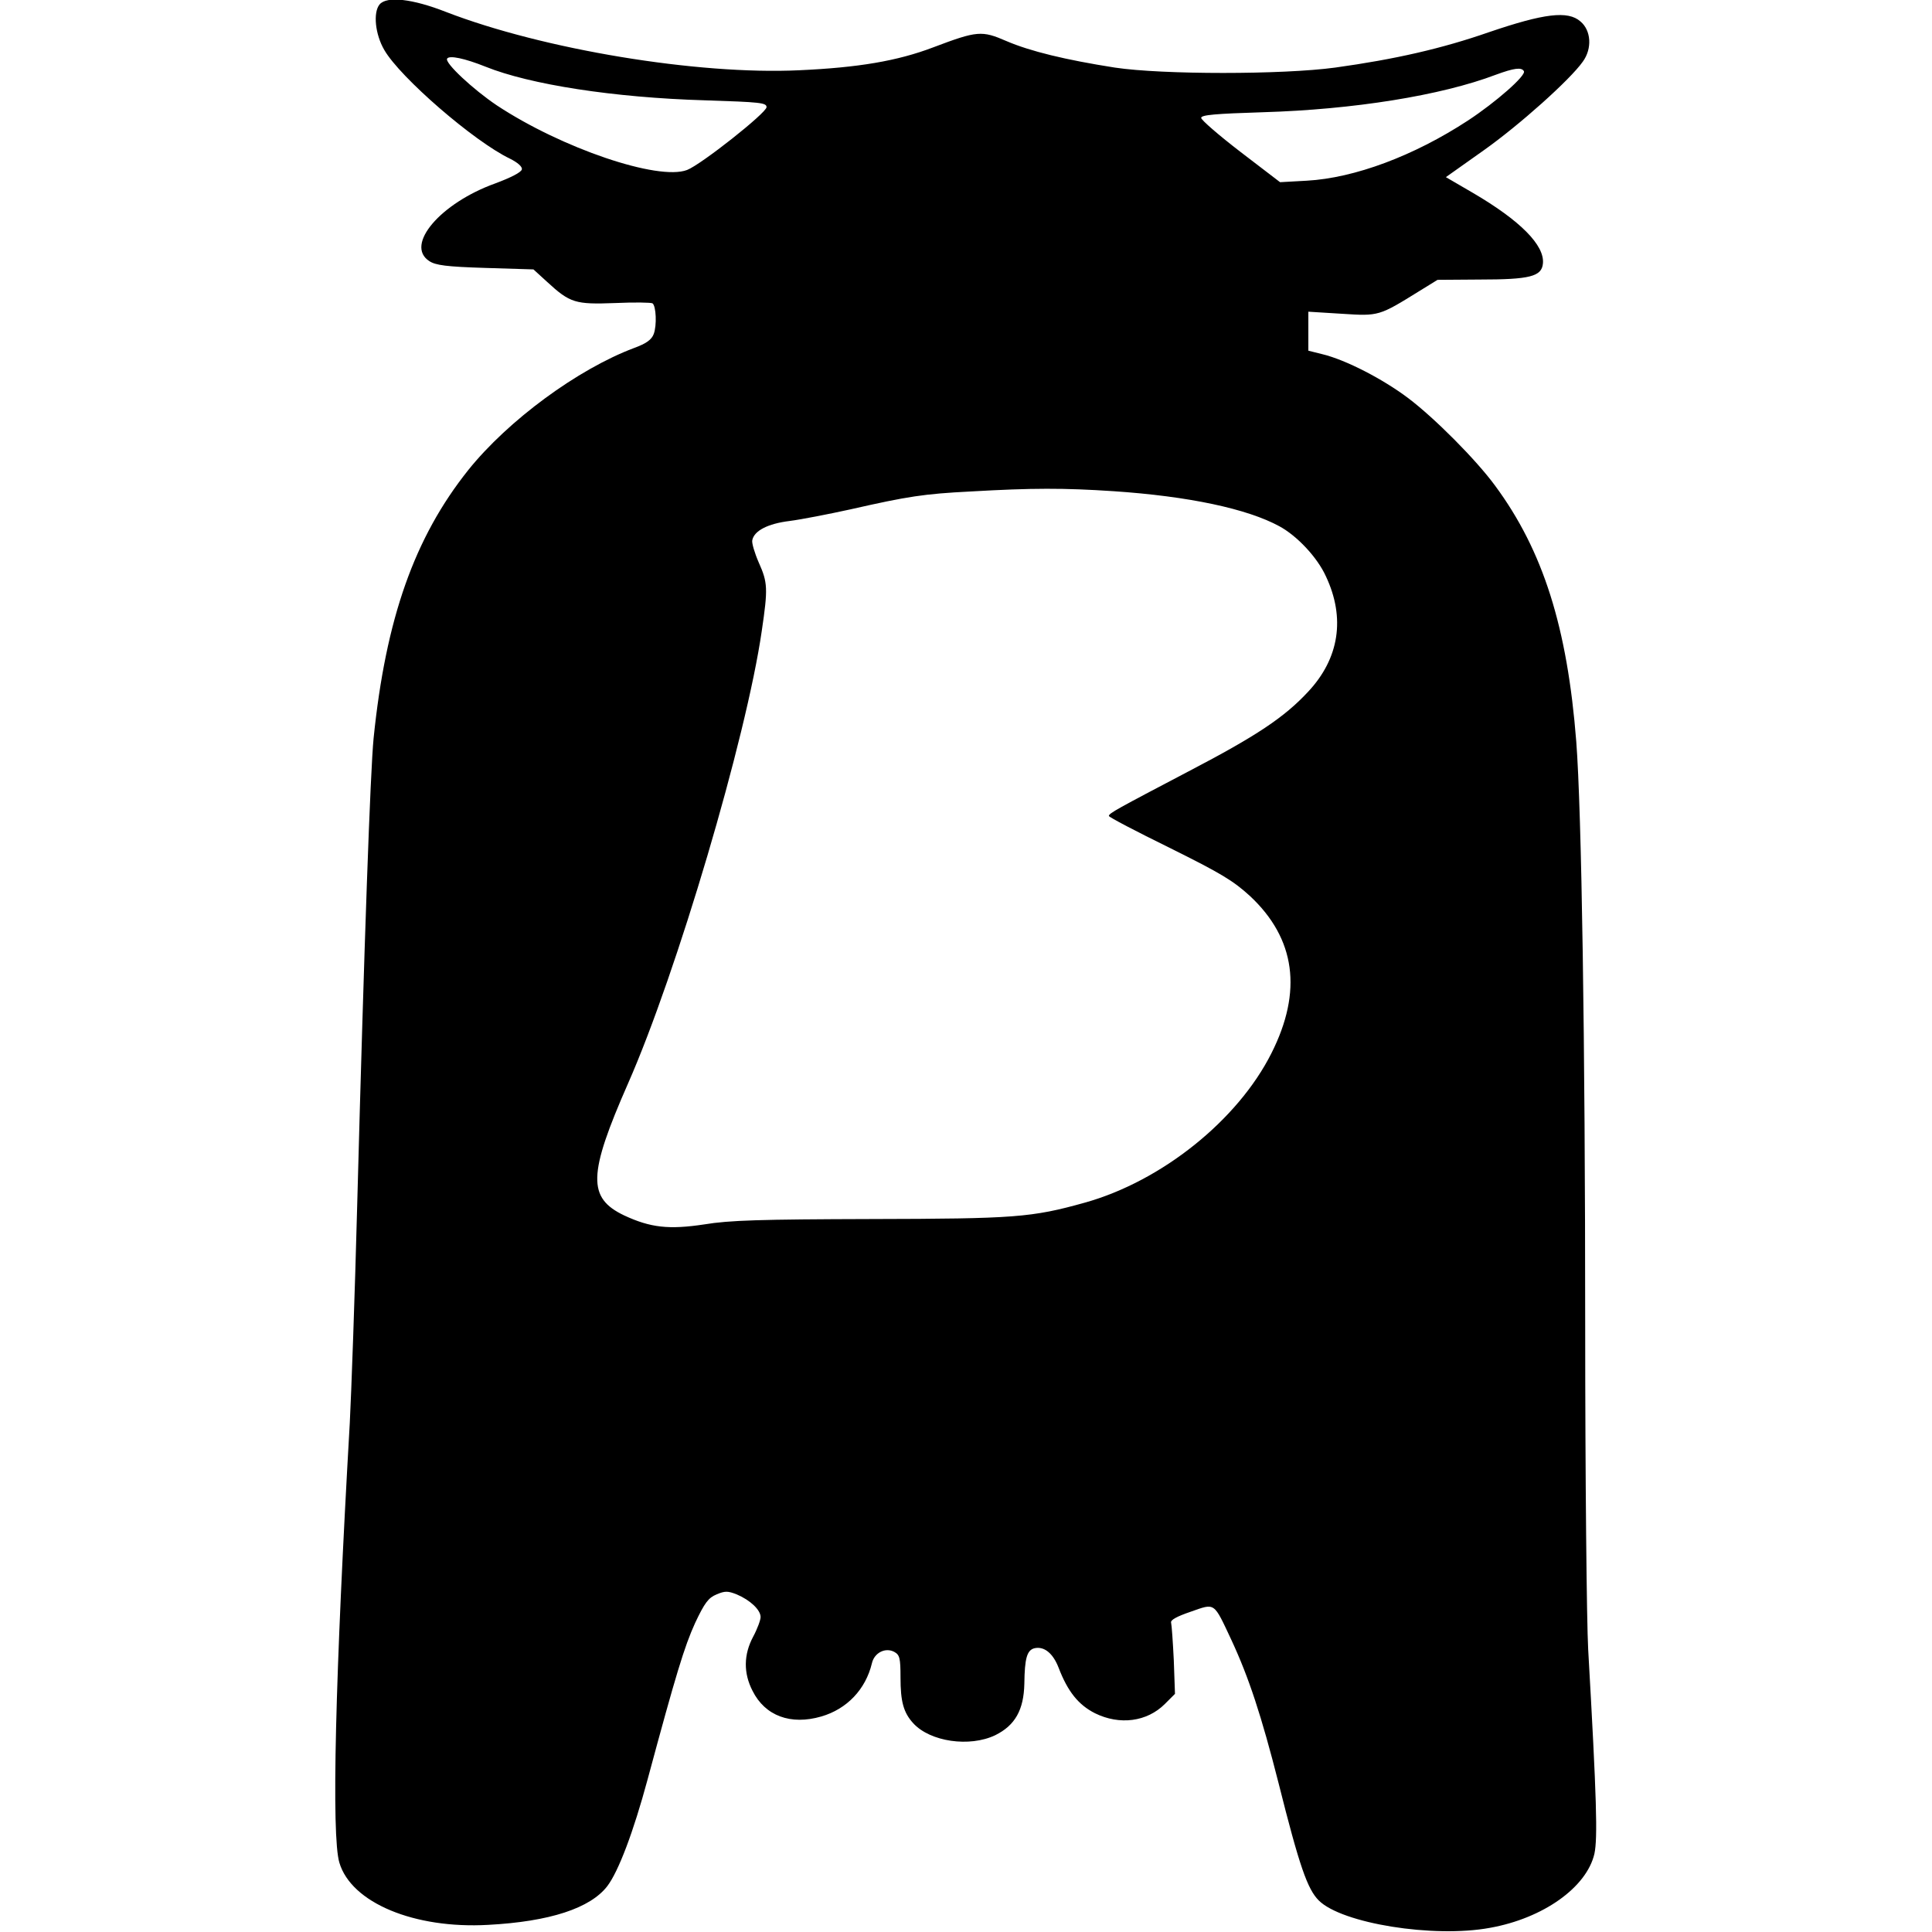
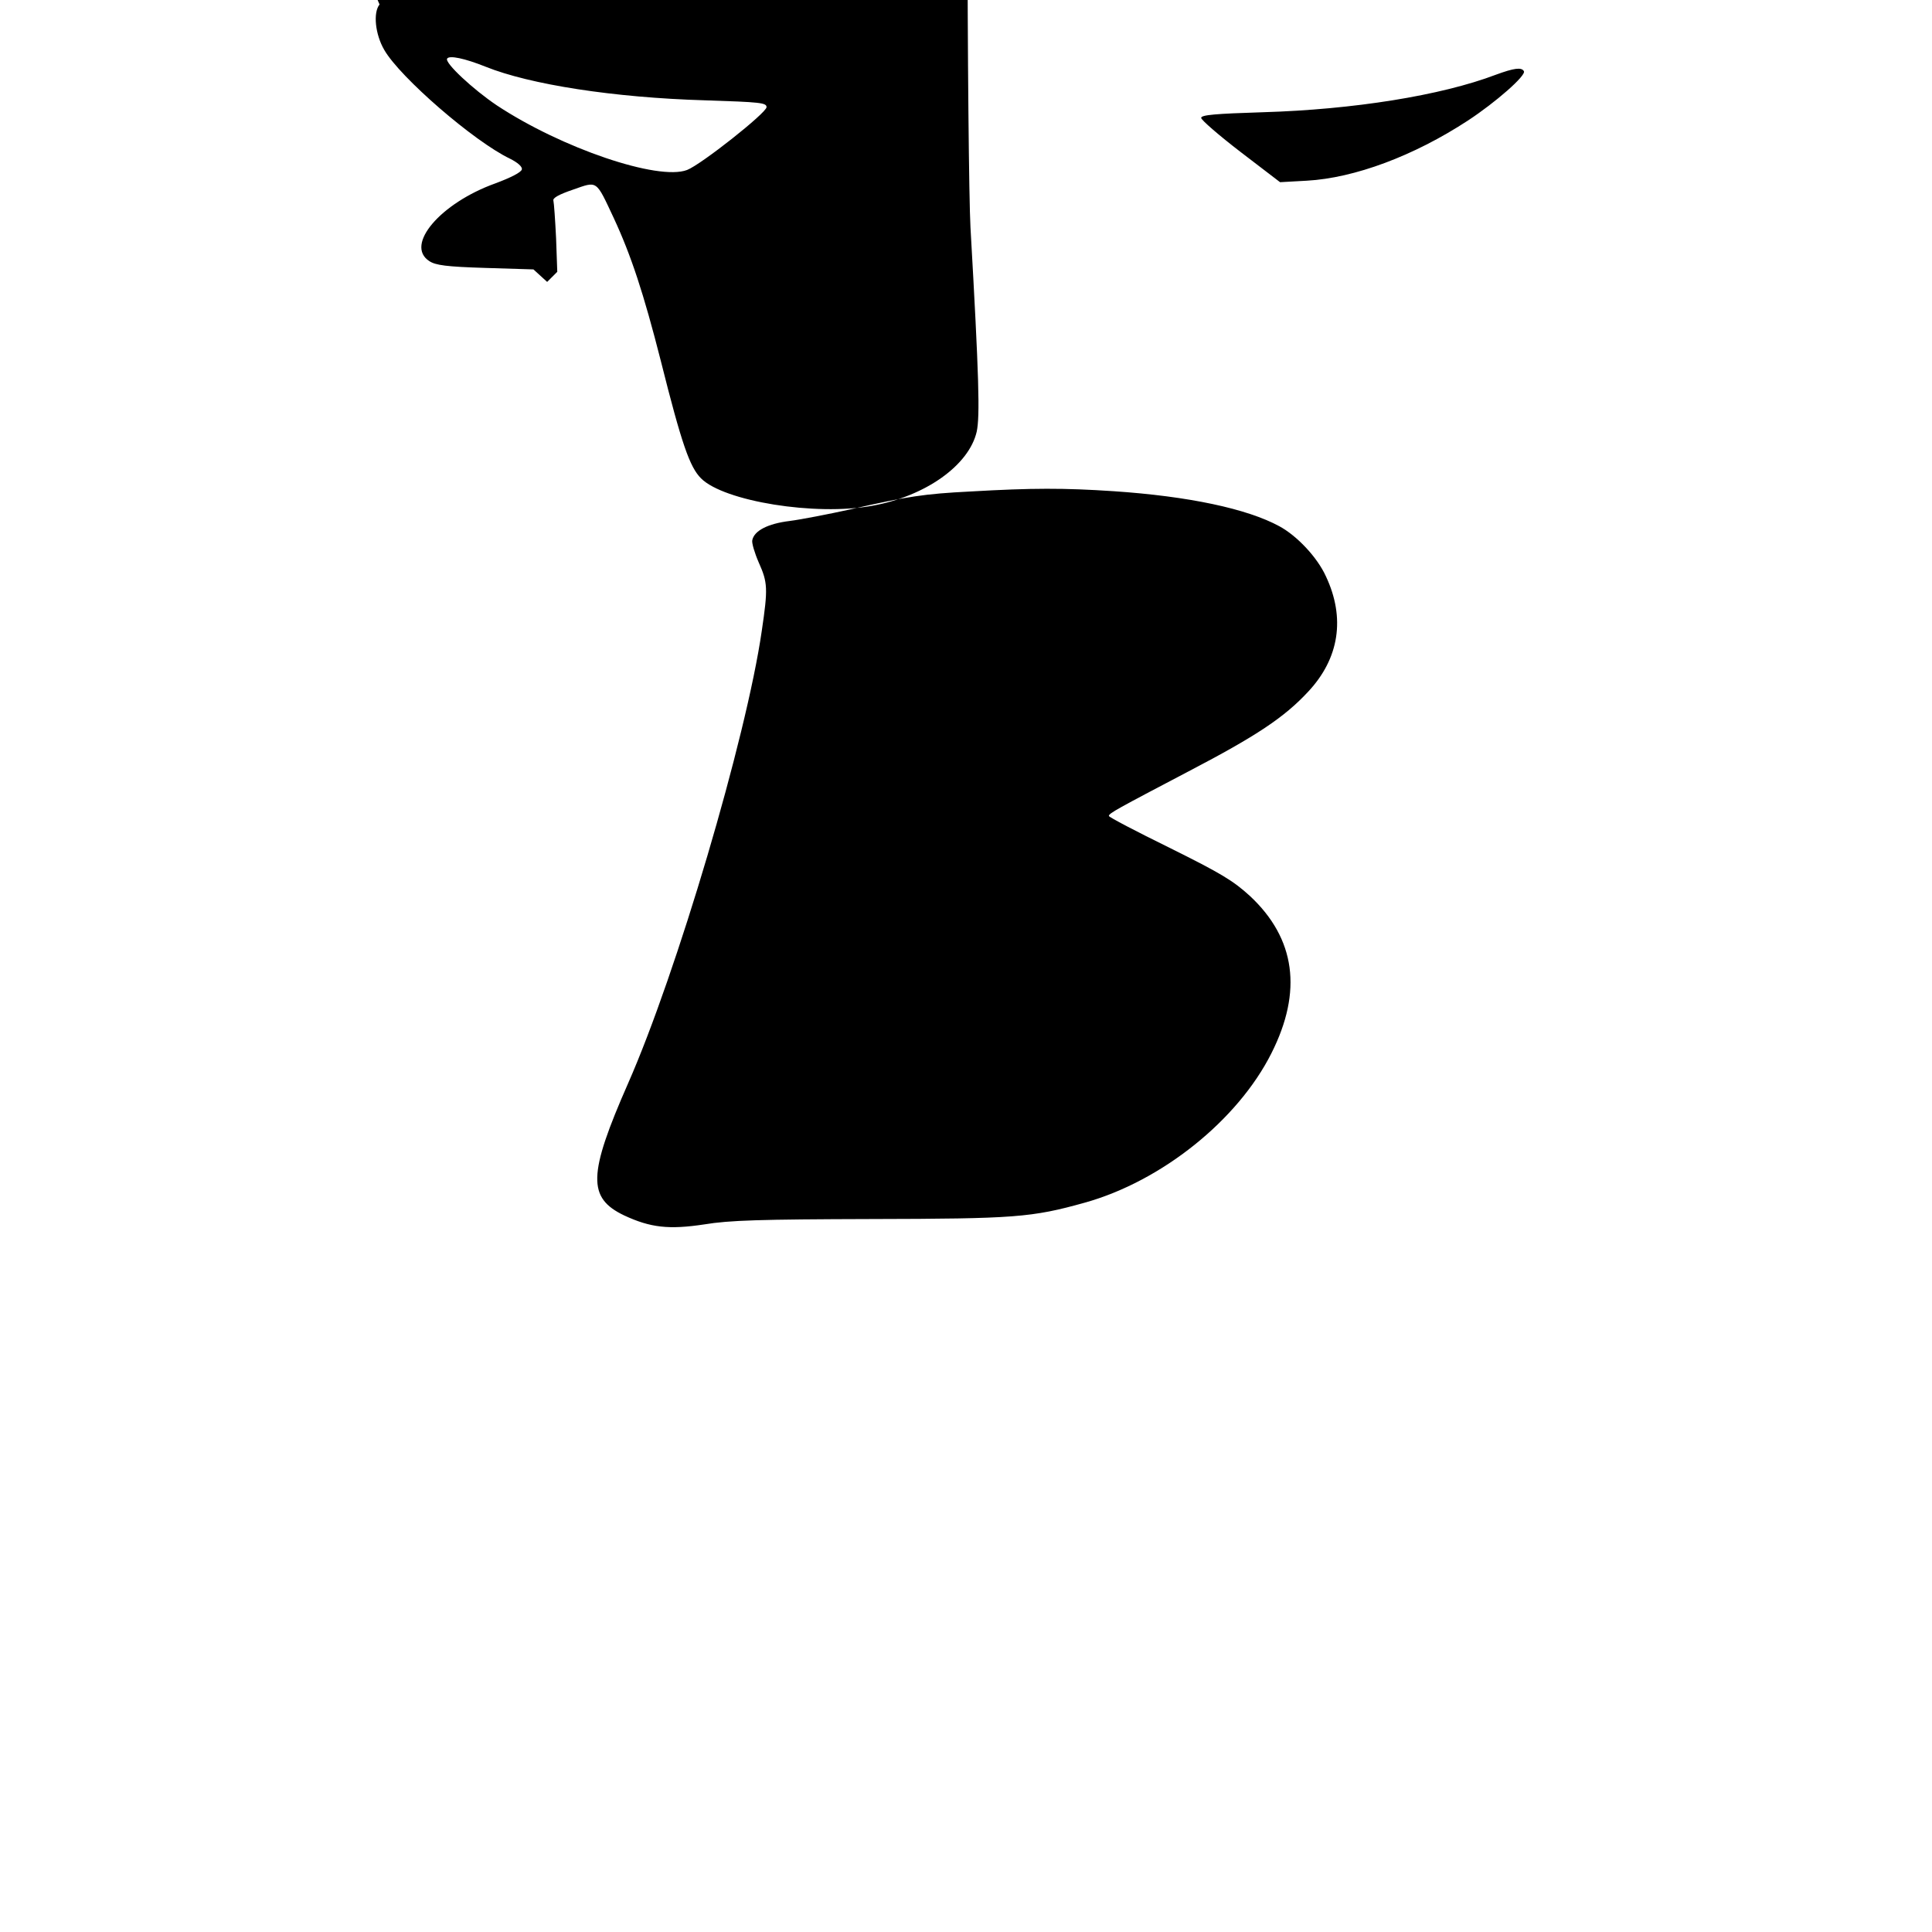
<svg xmlns="http://www.w3.org/2000/svg" version="1.0" width="100mm" height="100mm" viewBox="0 0 424 649" preserveAspectRatio="xMidYMid meet">
  <g transform="translate(0,649) scale(0.1,-0.1)" fill="#000000" stroke="none">
-     <path d="M150 6475 c-22 -27 -15 -100 16 -153 53 -92 301 -307 422 -365 26 -13 42 -27 40 -36 -2 -10 -38 -28 -89 -47 -184 -66 -305 -207 -222 -261 21 -14 57 -19 188 -23 l162 -5 46 -42 c77 -71 95 -76 228 -71 65 3 121 2 126 -1 12 -9 15 -74 4 -103 -7 -19 -25 -32 -66 -47 -189 -71 -423 -243 -557 -410 -181 -227 -277 -499 -318 -901 -11 -113 -31 -669 -55 -1565 -8 -308 -20 -639 -25 -735 -49 -853 -62 -1387 -35 -1477 40 -135 252 -223 500 -209 207 11 343 56 400 130 38 50 88 183 135 357 96 356 124 448 160 527 32 68 45 85 72 96 28 12 38 12 68 0 45 -19 80 -52 80 -76 0 -10 -11 -40 -25 -66 -32 -60 -33 -122 -2 -182 42 -84 128 -116 231 -86 86 25 149 91 170 179 8 35 45 54 75 38 18 -10 21 -20 21 -86 0 -81 10 -118 43 -154 57 -62 189 -81 275 -40 67 33 96 85 98 173 1 86 9 112 33 119 33 8 63 -16 82 -65 31 -81 67 -125 122 -153 83 -41 175 -29 235 31 l34 34 -4 113 c-3 61 -7 118 -9 126 -3 9 19 21 66 37 83 29 76 34 137 -96 58 -125 100 -252 158 -480 70 -279 97 -356 135 -394 77 -77 385 -127 575 -92 179 32 325 136 351 249 11 53 8 178 -21 687 -5 91 -10 579 -10 1085 0 960 -12 1731 -30 1964 -30 383 -111 641 -273 860 -63 86 -203 227 -292 294 -85 64 -209 128 -287 147 l-48 12 0 66 0 65 113 -7 c124 -8 124 -8 261 77 l60 37 140 1 c170 0 210 10 214 54 6 61 -76 144 -235 237 l-91 53 127 90 c120 85 290 237 333 298 32 44 28 105 -8 135 -42 37 -122 27 -307 -36 -158 -55 -315 -91 -517 -119 -177 -24 -580 -24 -740 0 -166 26 -285 55 -364 89 -83 36 -98 35 -246 -21 -121 -46 -252 -68 -451 -77 -341 -16 -860 70 -1186 196 -112 44 -199 54 -223 25z m356 -209 c149 -60 431 -104 737 -113 186 -6 207 -8 207 -23 0 -19 -220 -193 -267 -211 -97 -37 -421 73 -639 217 -79 53 -176 143 -167 157 7 12 59 1 129 -27z m3488 -15 c9 -14 -95 -105 -188 -166 -182 -119 -381 -193 -541 -202 l-90 -5 -132 101 c-73 56 -133 108 -133 115 0 10 48 14 208 19 303 9 598 56 782 126 60 22 86 26 94 12z m-1379 -1411 c253 -17 450 -59 558 -118 59 -32 127 -104 156 -168 66 -140 45 -276 -60 -388 -80 -86 -173 -148 -401 -267 -242 -127 -268 -141 -268 -150 0 -4 92 -52 204 -107 173 -86 213 -110 270 -162 153 -143 177 -320 72 -528 -113 -225 -369 -430 -627 -502 -179 -50 -235 -54 -719 -55 -368 -1 -475 -4 -559 -18 -119 -18 -181 -11 -269 30 -124 59 -122 137 13 444 163 370 397 1160 449 1520 21 142 20 162 -10 229 -14 32 -24 66 -22 75 6 32 52 56 126 65 39 5 131 23 204 39 194 44 247 52 403 60 208 12 314 12 480 1z" />
+     <path d="M150 6475 c-22 -27 -15 -100 16 -153 53 -92 301 -307 422 -365 26 -13 42 -27 40 -36 -2 -10 -38 -28 -89 -47 -184 -66 -305 -207 -222 -261 21 -14 57 -19 188 -23 l162 -5 46 -42 l34 34 -4 113 c-3 61 -7 118 -9 126 -3 9 19 21 66 37 83 29 76 34 137 -96 58 -125 100 -252 158 -480 70 -279 97 -356 135 -394 77 -77 385 -127 575 -92 179 32 325 136 351 249 11 53 8 178 -21 687 -5 91 -10 579 -10 1085 0 960 -12 1731 -30 1964 -30 383 -111 641 -273 860 -63 86 -203 227 -292 294 -85 64 -209 128 -287 147 l-48 12 0 66 0 65 113 -7 c124 -8 124 -8 261 77 l60 37 140 1 c170 0 210 10 214 54 6 61 -76 144 -235 237 l-91 53 127 90 c120 85 290 237 333 298 32 44 28 105 -8 135 -42 37 -122 27 -307 -36 -158 -55 -315 -91 -517 -119 -177 -24 -580 -24 -740 0 -166 26 -285 55 -364 89 -83 36 -98 35 -246 -21 -121 -46 -252 -68 -451 -77 -341 -16 -860 70 -1186 196 -112 44 -199 54 -223 25z m356 -209 c149 -60 431 -104 737 -113 186 -6 207 -8 207 -23 0 -19 -220 -193 -267 -211 -97 -37 -421 73 -639 217 -79 53 -176 143 -167 157 7 12 59 1 129 -27z m3488 -15 c9 -14 -95 -105 -188 -166 -182 -119 -381 -193 -541 -202 l-90 -5 -132 101 c-73 56 -133 108 -133 115 0 10 48 14 208 19 303 9 598 56 782 126 60 22 86 26 94 12z m-1379 -1411 c253 -17 450 -59 558 -118 59 -32 127 -104 156 -168 66 -140 45 -276 -60 -388 -80 -86 -173 -148 -401 -267 -242 -127 -268 -141 -268 -150 0 -4 92 -52 204 -107 173 -86 213 -110 270 -162 153 -143 177 -320 72 -528 -113 -225 -369 -430 -627 -502 -179 -50 -235 -54 -719 -55 -368 -1 -475 -4 -559 -18 -119 -18 -181 -11 -269 30 -124 59 -122 137 13 444 163 370 397 1160 449 1520 21 142 20 162 -10 229 -14 32 -24 66 -22 75 6 32 52 56 126 65 39 5 131 23 204 39 194 44 247 52 403 60 208 12 314 12 480 1z" />
  </g>
</svg>